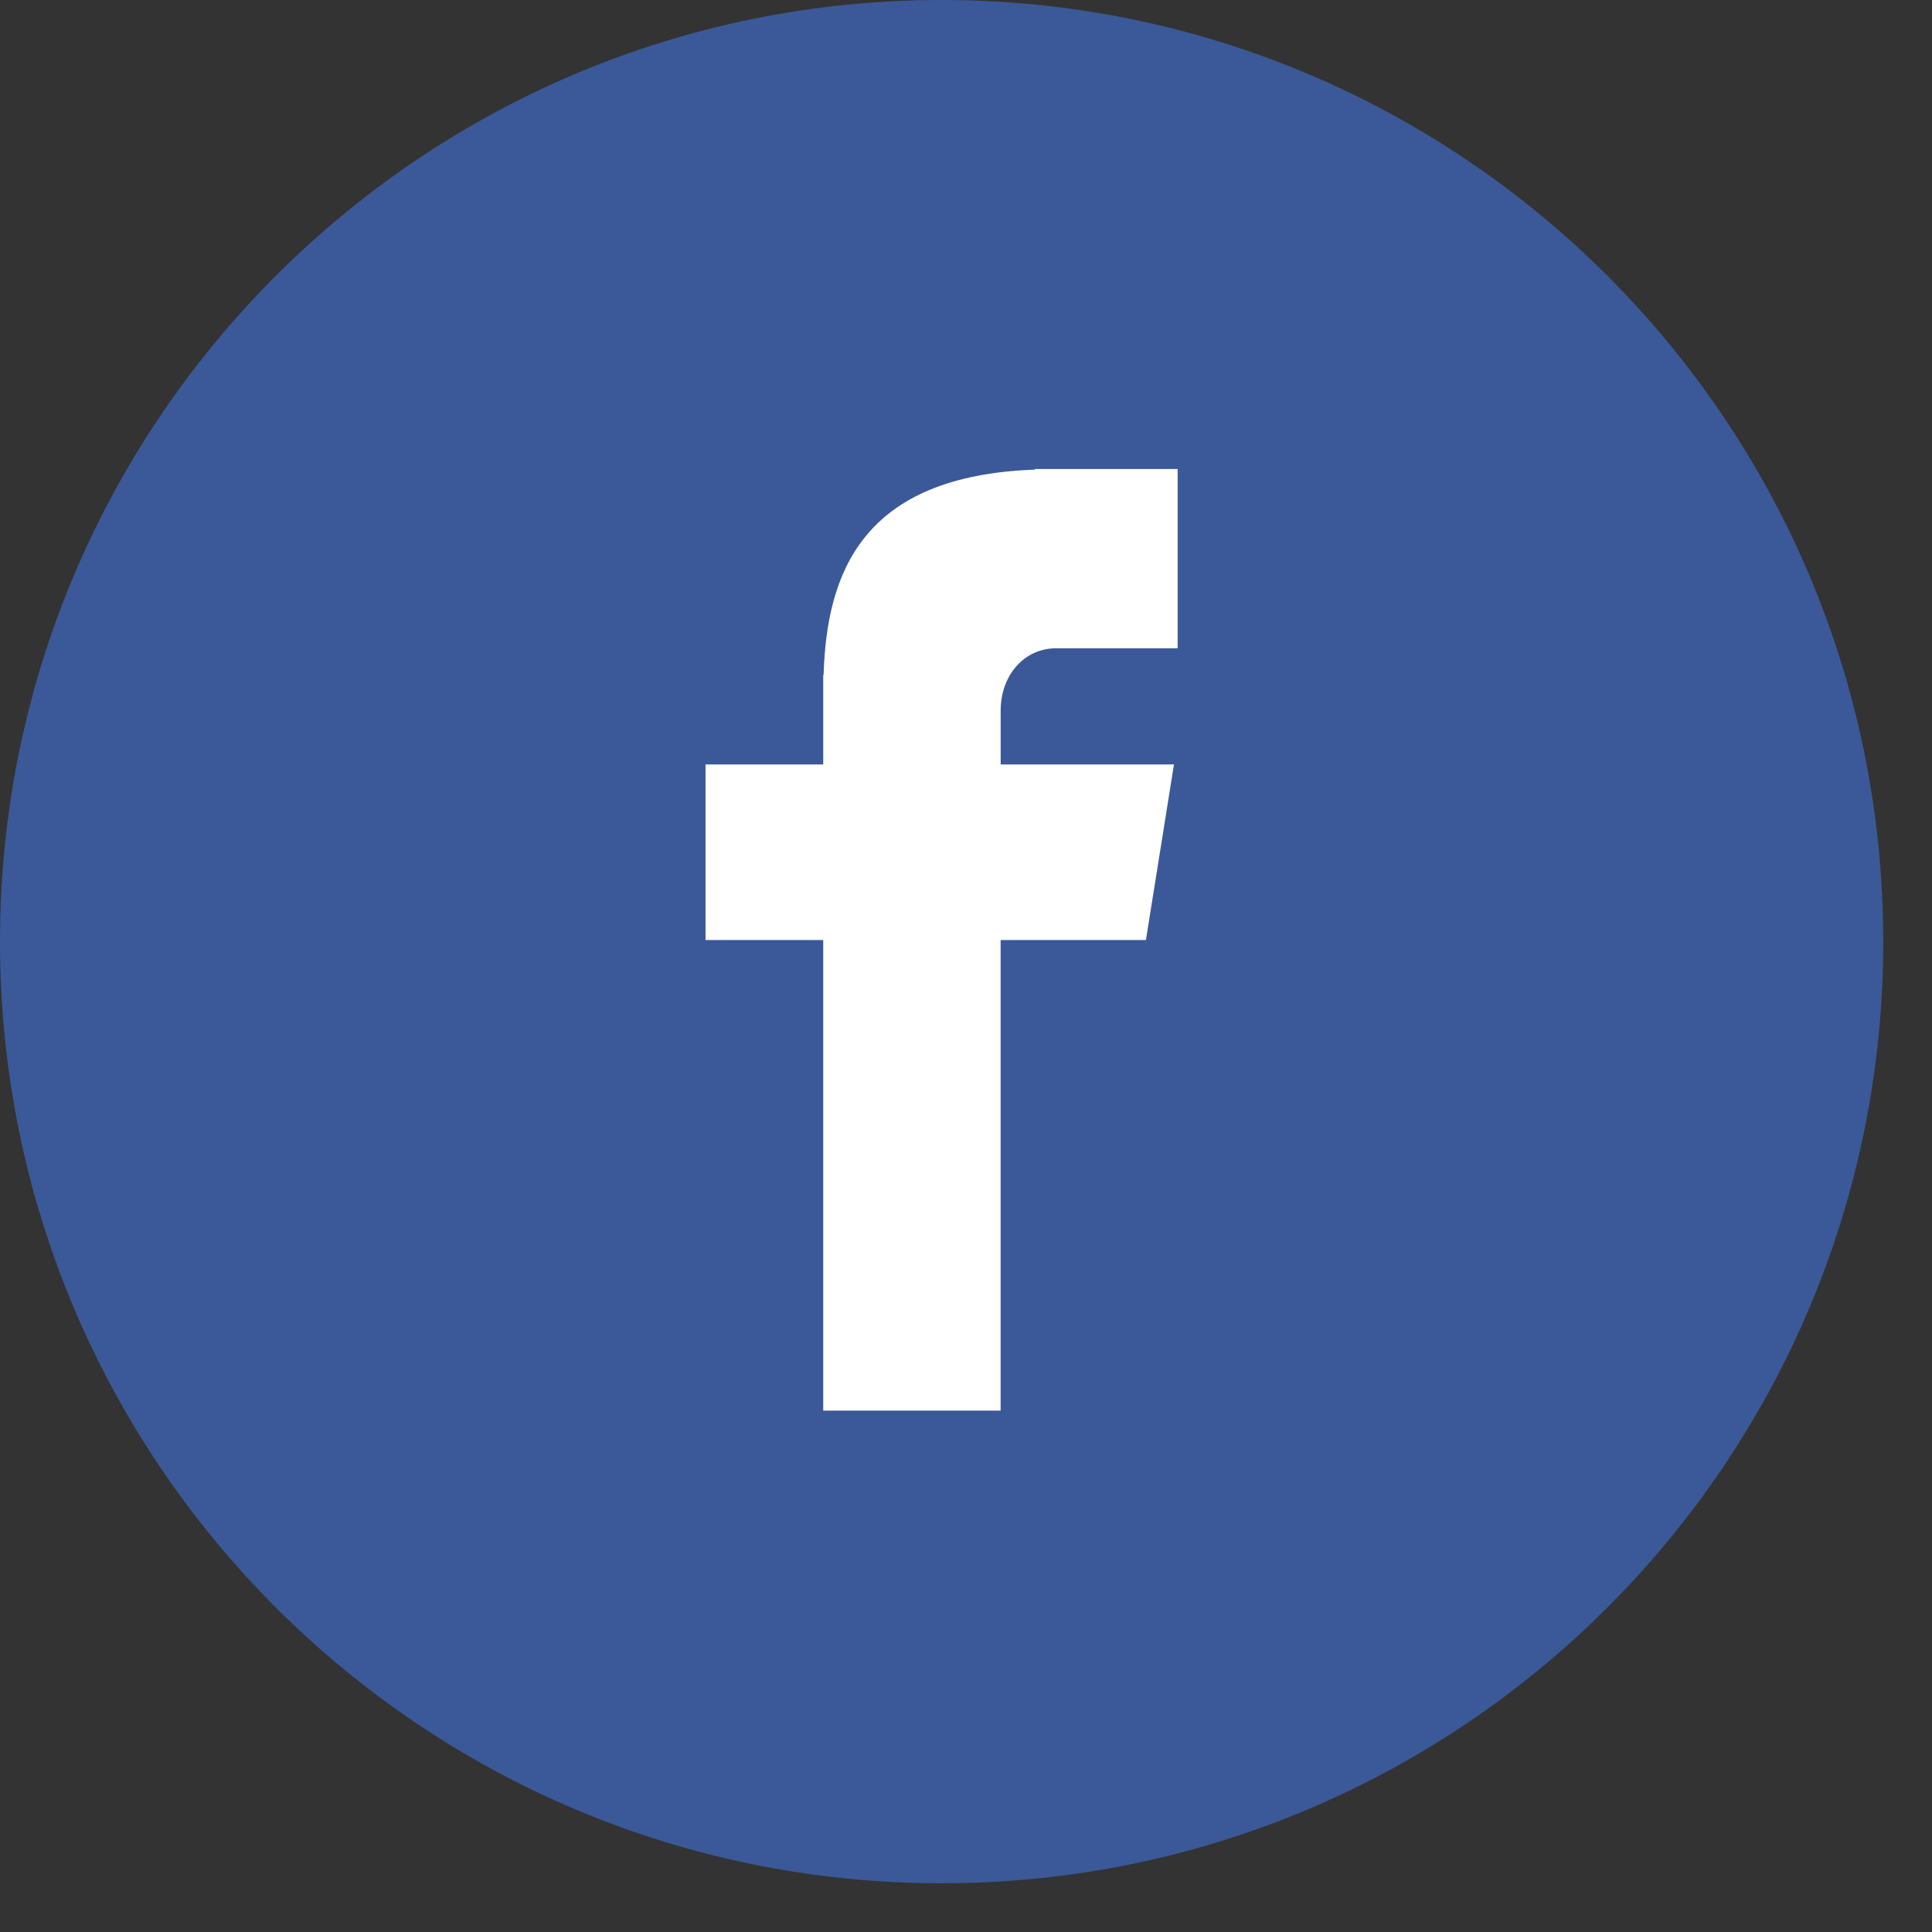
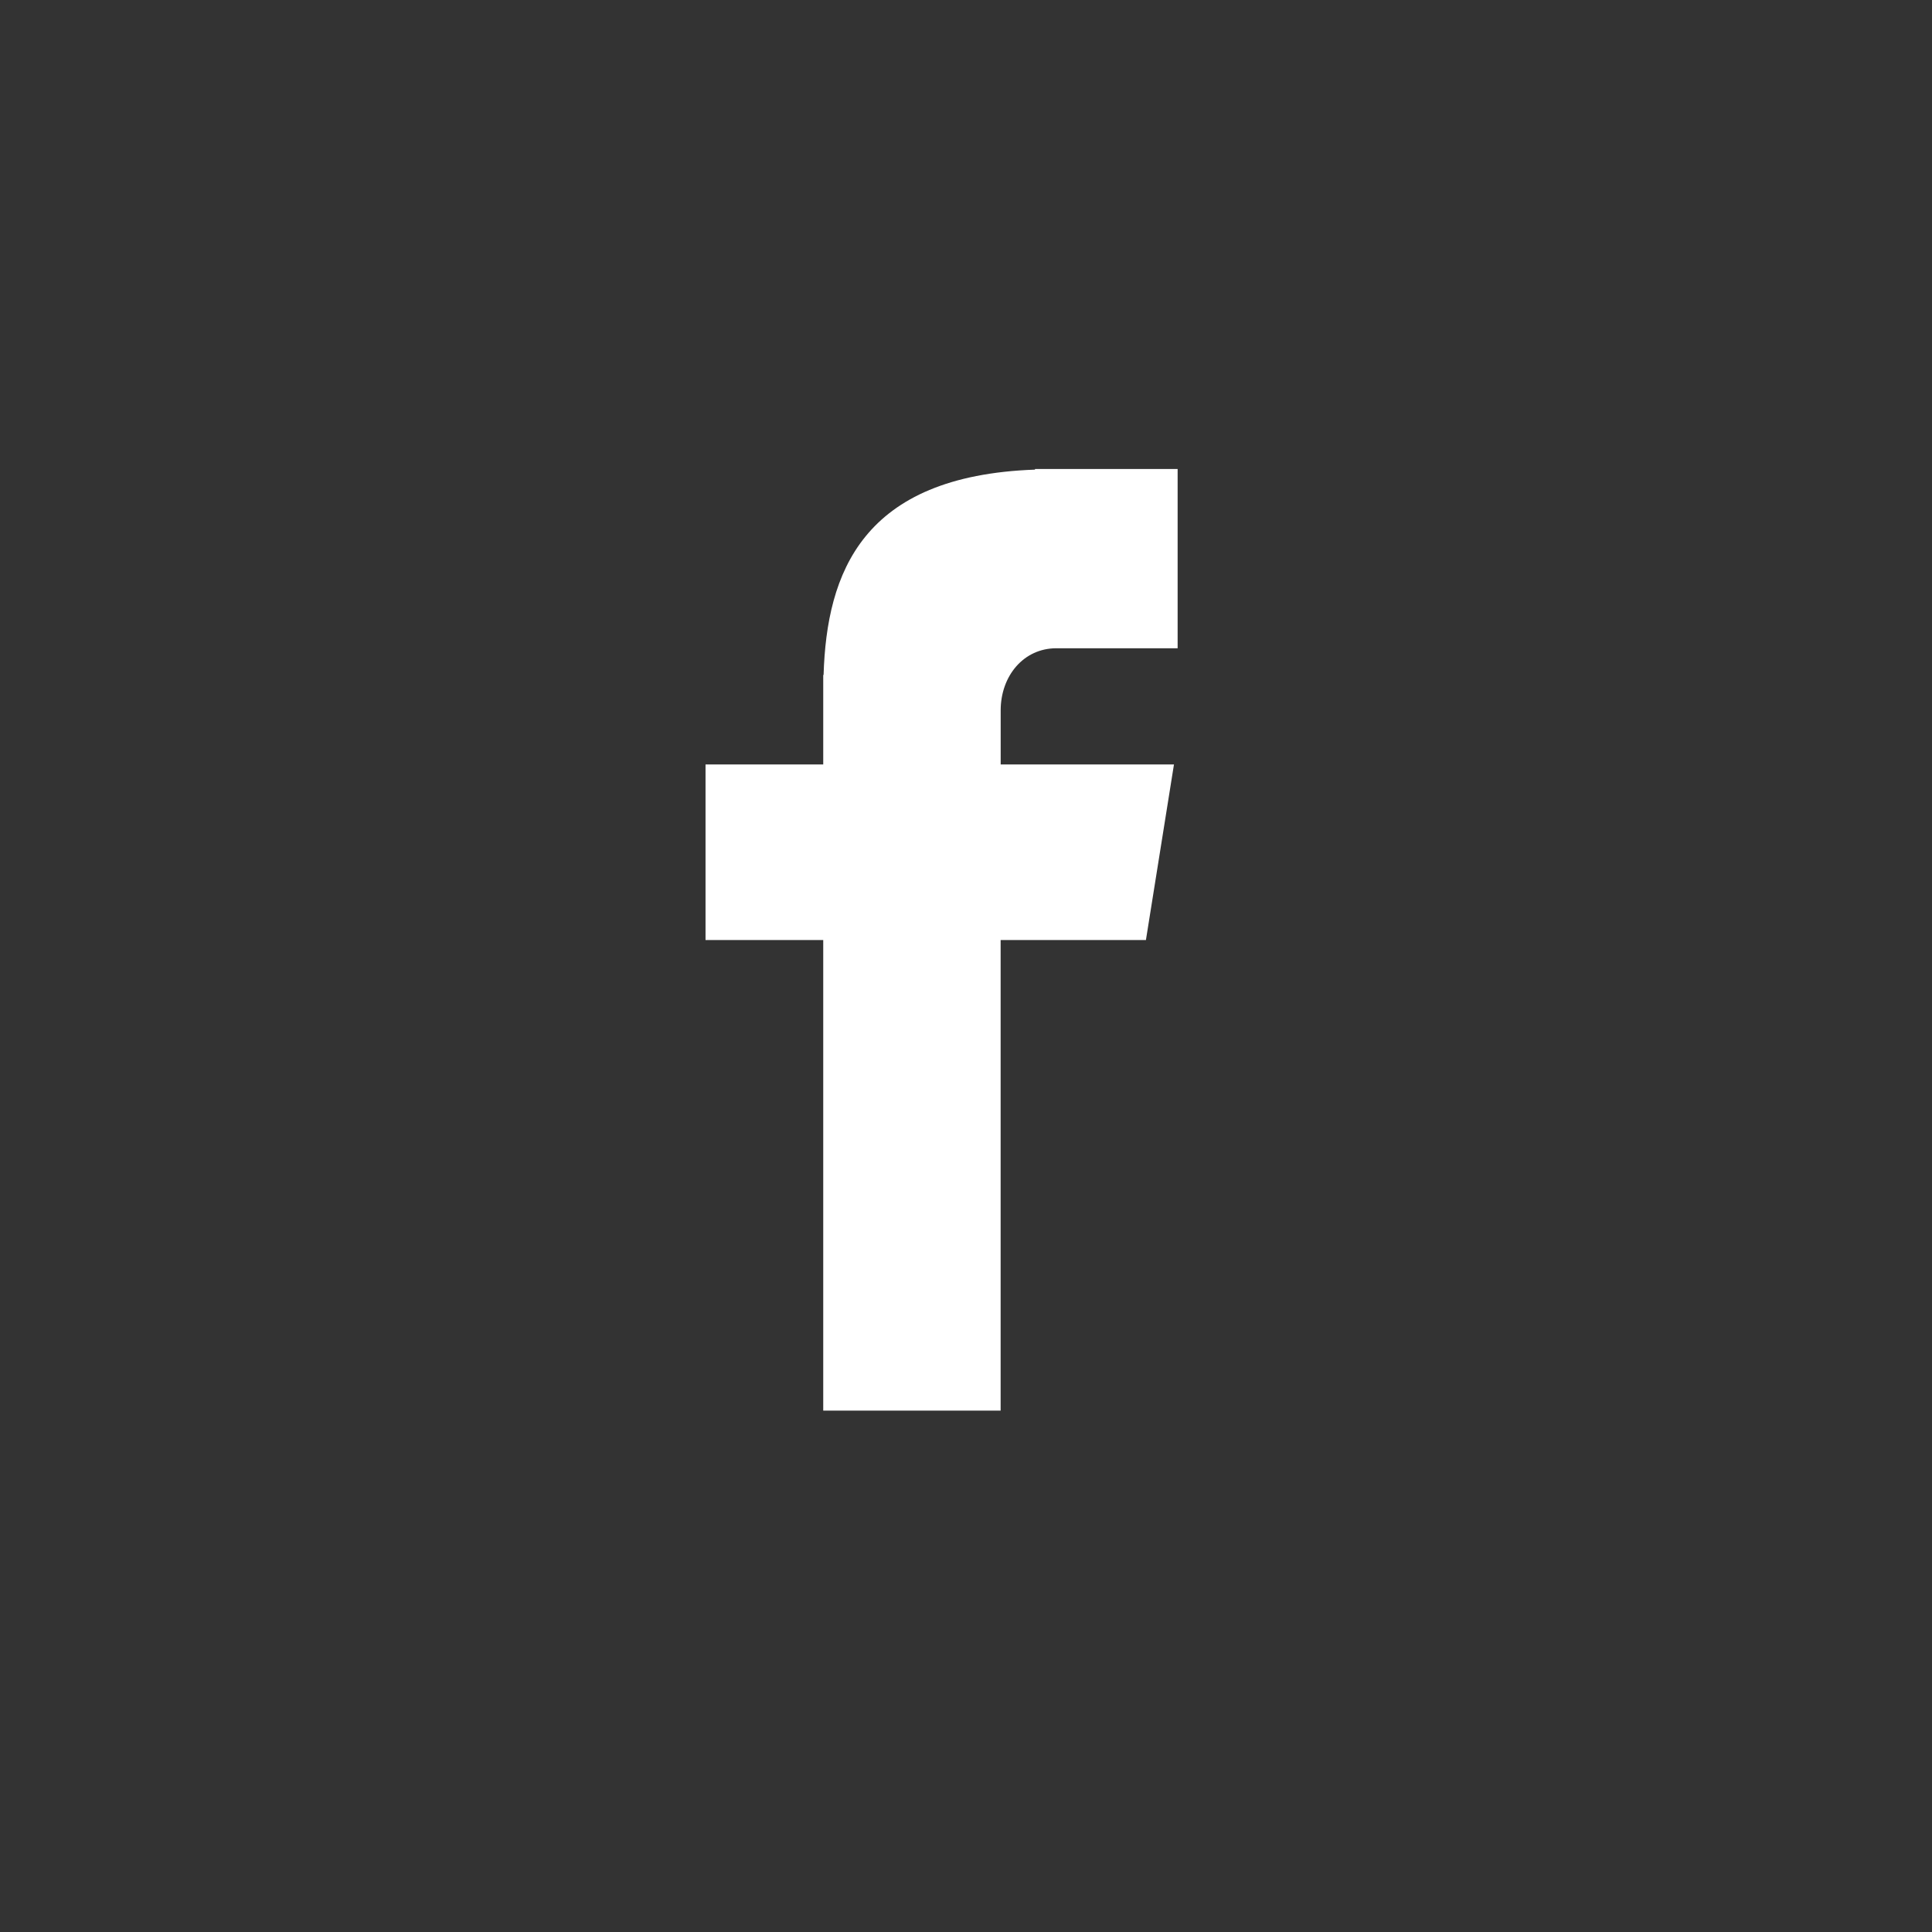
<svg xmlns="http://www.w3.org/2000/svg" width="39" height="39" viewBox="0 0 39 39" fill="none">
  <rect x="0" y="0" width="39" height="39" fill="#333333" stroke="none" />
-   <path d="M19.008 0C29.506 0 38.016 8.511 38.016 19.008C38.016 29.506 29.506 38.016 19.008 38.016C8.509 38.016 0 29.506 0 19.008C0 8.511 8.51 0 19.008 0Z" fill="#3B5998" />
  <path d="M21.323 13.086H23.772V9.467H20.893V9.48C17.403 9.604 16.688 11.565 16.625 13.625H16.618V15.432H14.242V18.976H16.618V28.475H20.199V18.976H23.132L23.698 15.432H20.2V14.341C20.2 13.644 20.663 13.086 21.323 13.086Z" fill="white" />
</svg>